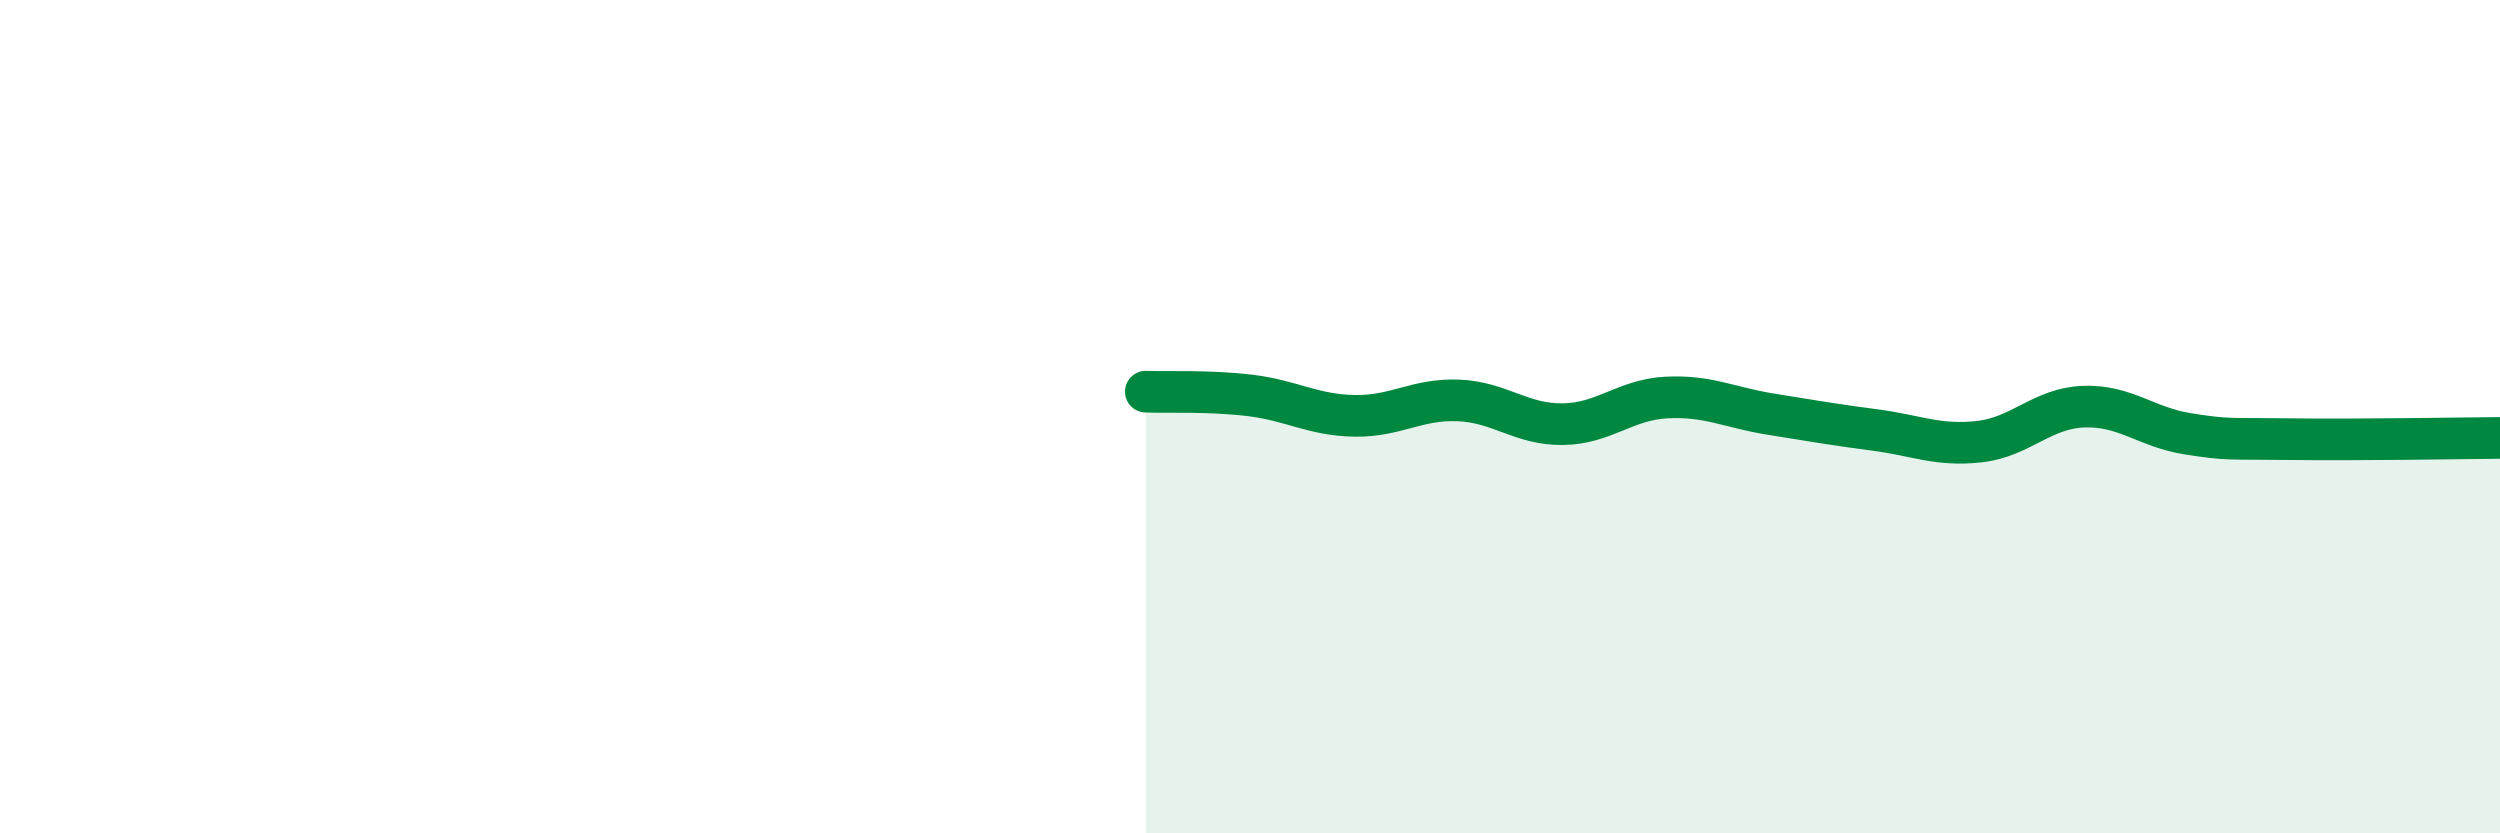
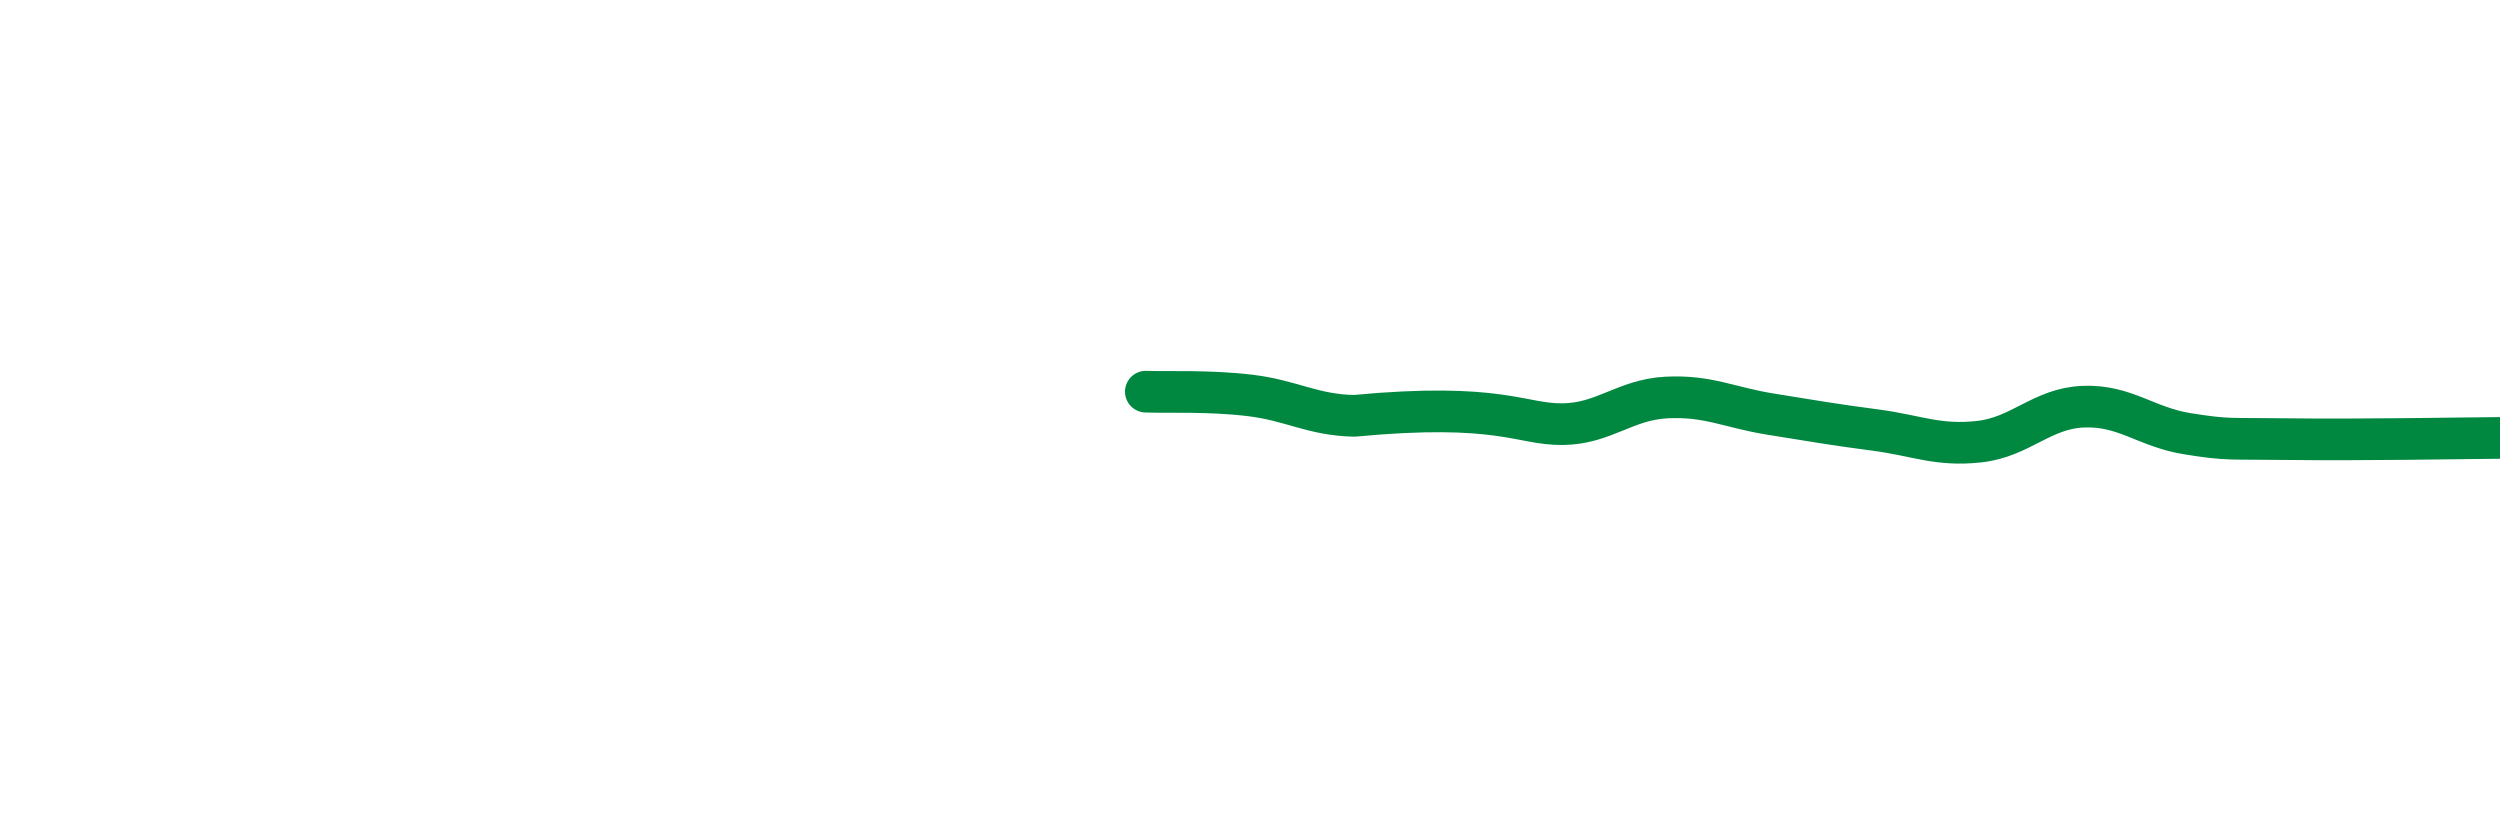
<svg xmlns="http://www.w3.org/2000/svg" width="60" height="20" viewBox="0 0 60 20">
-   <path d="M 27.5,9.4 C 28,9.42 29,9.37 30,9.49 C 31,9.61 31.5,9.96 32.5,9.98 C 33.5,10 34,9.57 35,9.61 C 36,9.65 36.5,10.19 37.5,10.18 C 38.5,10.17 39,9.59 40,9.54 C 41,9.49 41.5,9.78 42.5,9.94 C 43.5,10.1 44,10.19 45,10.32 C 46,10.45 46.5,10.71 47.5,10.6 C 48.5,10.49 49,9.8 50,9.76 C 51,9.72 51.5,10.25 52.5,10.41 C 53.5,10.57 53.5,10.52 55,10.54 C 56.5,10.56 59,10.52 60,10.51L60 20L27.5 20Z" fill="#008740" opacity="0.1" stroke-linecap="round" stroke-linejoin="round" />
-   <path d="M 27.5,9.4 C 28,9.42 29,9.37 30,9.49 C 31,9.61 31.5,9.96 32.5,9.98 C 33.5,10 34,9.57 35,9.61 C 36,9.65 36.5,10.19 37.5,10.18 C 38.5,10.17 39,9.59 40,9.54 C 41,9.49 41.5,9.78 42.5,9.94 C 43.5,10.1 44,10.19 45,10.32 C 46,10.45 46.5,10.71 47.5,10.6 C 48.5,10.49 49,9.8 50,9.76 C 51,9.72 51.5,10.25 52.5,10.41 C 53.5,10.57 53.5,10.52 55,10.54 C 56.5,10.56 59,10.52 60,10.51" stroke="#008740" stroke-width="1" fill="none" stroke-linecap="round" stroke-linejoin="round" />
+   <path d="M 27.5,9.4 C 28,9.42 29,9.37 30,9.49 C 31,9.61 31.5,9.96 32.5,9.98 C 36,9.65 36.5,10.19 37.5,10.18 C 38.5,10.17 39,9.59 40,9.54 C 41,9.49 41.5,9.78 42.5,9.94 C 43.5,10.1 44,10.19 45,10.32 C 46,10.45 46.5,10.71 47.5,10.6 C 48.5,10.49 49,9.8 50,9.76 C 51,9.72 51.5,10.25 52.5,10.41 C 53.5,10.57 53.5,10.52 55,10.54 C 56.5,10.56 59,10.52 60,10.51" stroke="#008740" stroke-width="1" fill="none" stroke-linecap="round" stroke-linejoin="round" />
</svg>